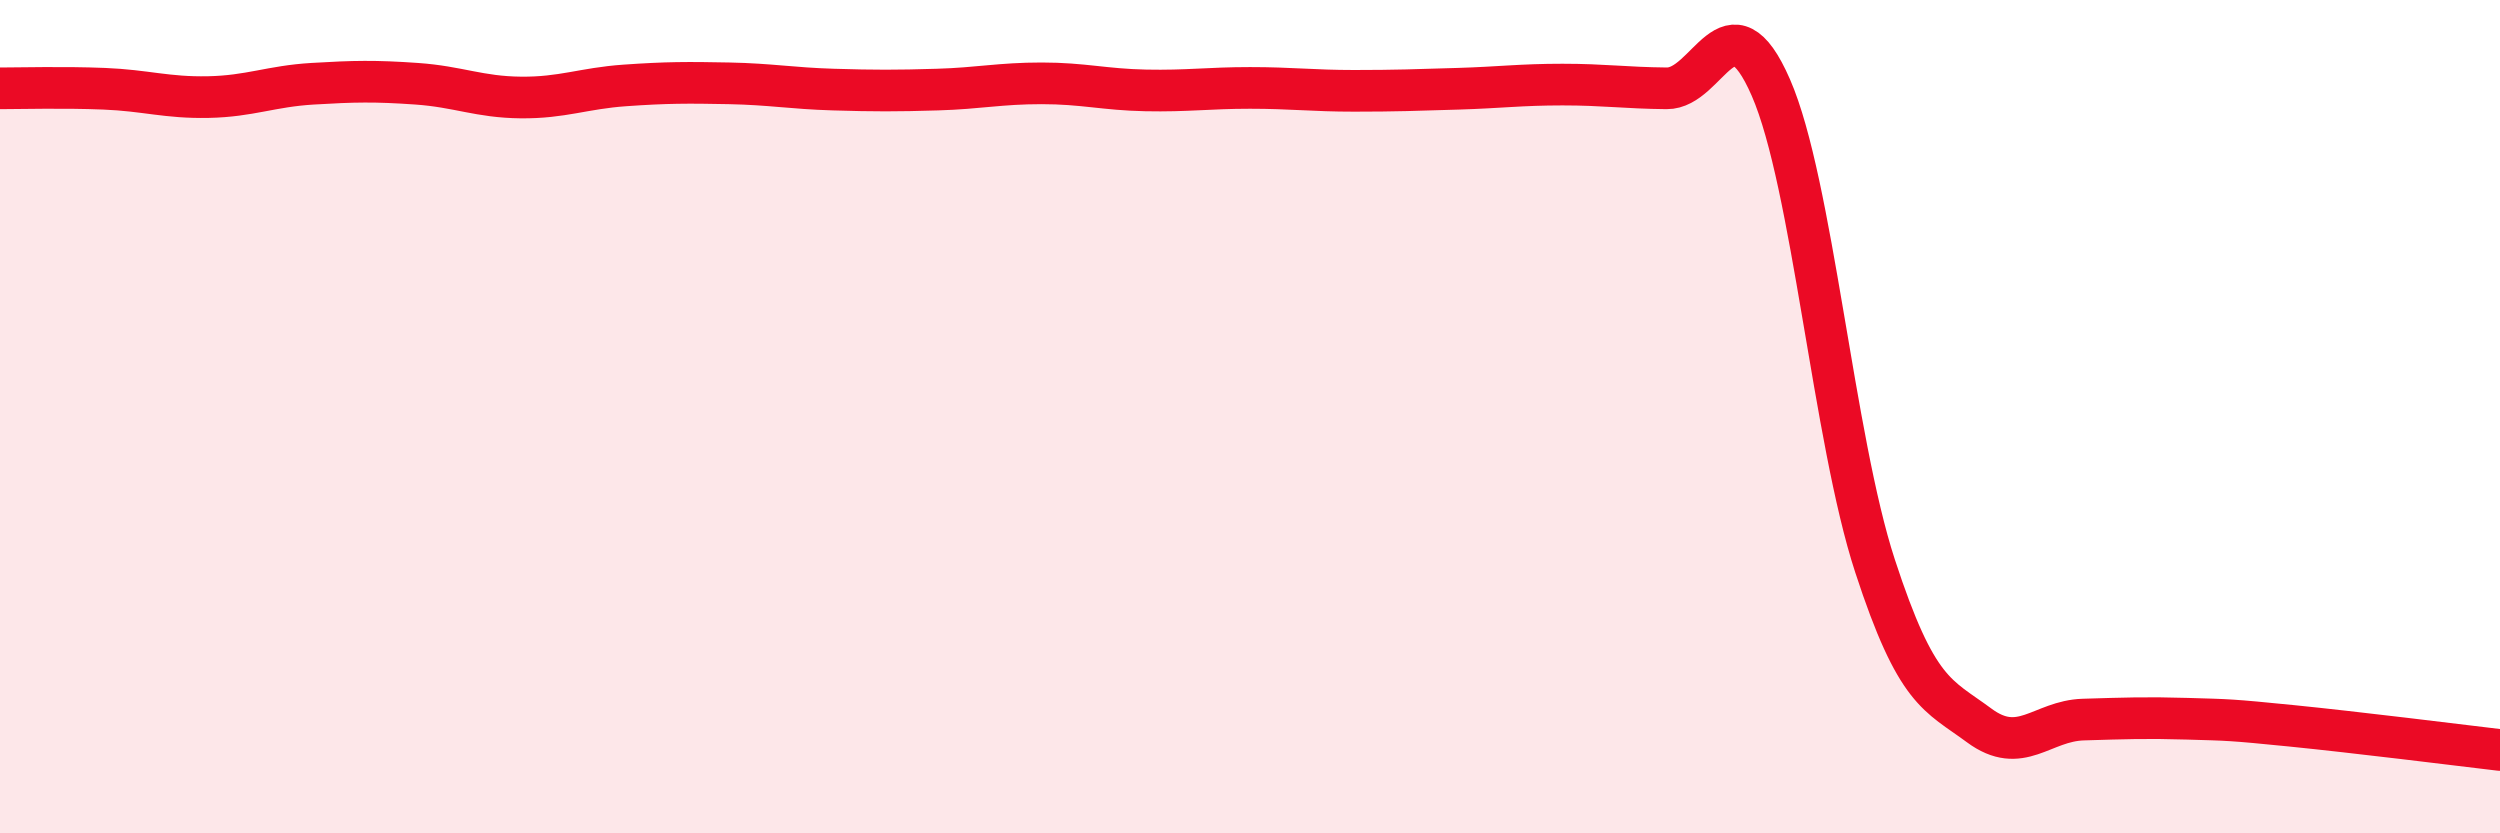
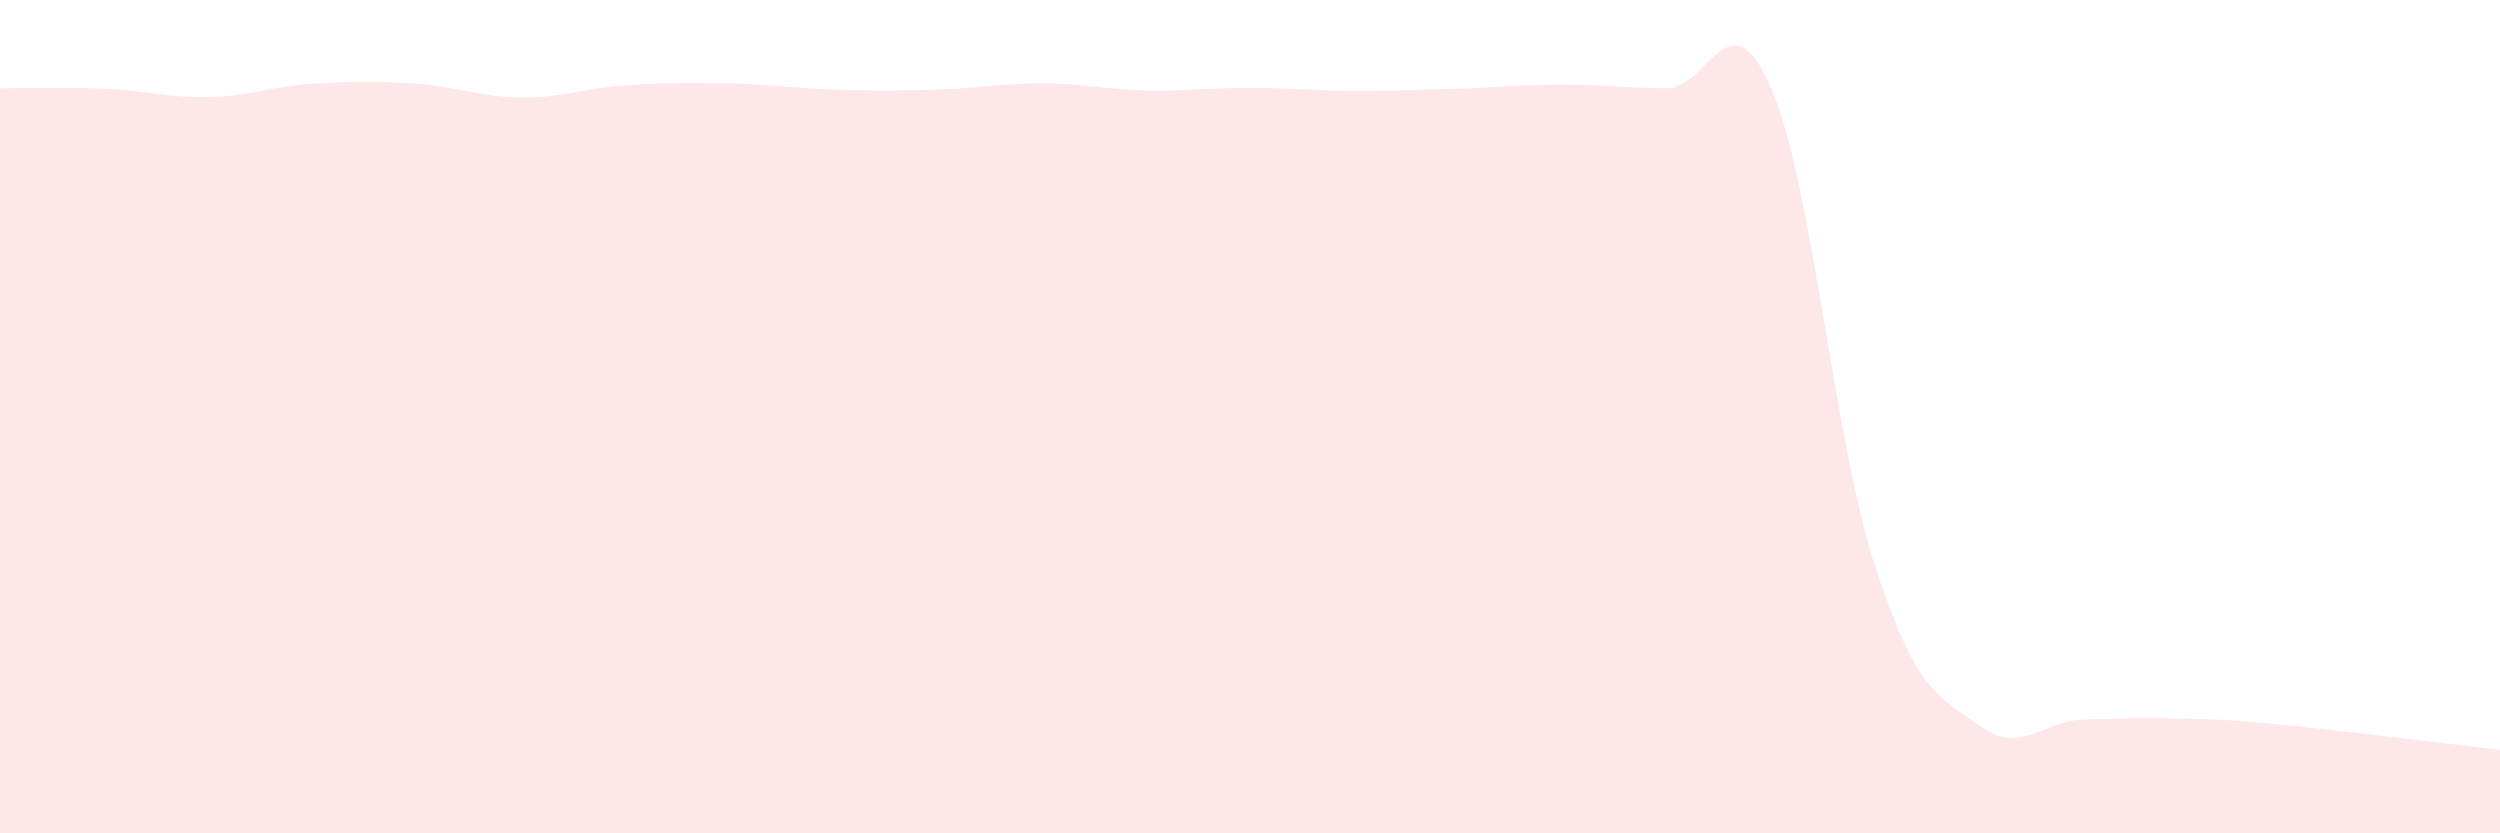
<svg xmlns="http://www.w3.org/2000/svg" width="60" height="20" viewBox="0 0 60 20">
  <path d="M 0,2.12 C 0.5,2.12 1.5,2.09 2.5,2.13 C 3.5,2.17 4,2.35 5,2.33 C 6,2.31 6.5,2.07 7.5,2.01 C 8.5,1.95 9,1.94 10,2.01 C 11,2.08 11.5,2.33 12.5,2.34 C 13.5,2.35 14,2.12 15,2.05 C 16,1.98 16.5,1.98 17.5,2 C 18.5,2.02 19,2.12 20,2.15 C 21,2.18 21.5,2.18 22.5,2.15 C 23.5,2.12 24,2 25,2 C 26,2 26.5,2.15 27.5,2.17 C 28.5,2.19 29,2.11 30,2.11 C 31,2.11 31.5,2.18 32.5,2.18 C 33.5,2.18 34,2.16 35,2.13 C 36,2.1 36.5,2.03 37.5,2.03 C 38.5,2.03 39,2.11 40,2.12 C 41,2.13 41.5,-0.19 42.5,2.1 C 43.5,4.39 44,10.52 45,13.58 C 46,16.64 46.5,16.67 47.5,17.41 C 48.5,18.15 49,17.3 50,17.27 C 51,17.24 51.5,17.22 52.5,17.25 C 53.5,17.28 53.5,17.27 55,17.42 C 56.5,17.57 59,17.88 60,18L60 20L0 20Z" fill="#EB0A25" opacity="0.1" stroke-linecap="round" stroke-linejoin="round" />
-   <path d="M 0,2.12 C 0.5,2.12 1.5,2.09 2.5,2.13 C 3.5,2.17 4,2.35 5,2.33 C 6,2.31 6.5,2.07 7.5,2.01 C 8.5,1.95 9,1.94 10,2.01 C 11,2.08 11.5,2.33 12.5,2.34 C 13.5,2.35 14,2.12 15,2.05 C 16,1.98 16.5,1.98 17.5,2 C 18.5,2.02 19,2.12 20,2.15 C 21,2.18 21.5,2.18 22.5,2.15 C 23.5,2.12 24,2 25,2 C 26,2 26.5,2.15 27.5,2.17 C 28.5,2.19 29,2.11 30,2.11 C 31,2.11 31.5,2.18 32.5,2.18 C 33.5,2.18 34,2.16 35,2.13 C 36,2.1 36.5,2.03 37.5,2.03 C 38.5,2.03 39,2.11 40,2.12 C 41,2.13 41.5,-0.19 42.5,2.1 C 43.5,4.39 44,10.52 45,13.58 C 46,16.64 46.5,16.67 47.5,17.41 C 48.5,18.15 49,17.3 50,17.27 C 51,17.24 51.5,17.22 52.5,17.25 C 53.5,17.28 53.5,17.27 55,17.42 C 56.5,17.57 59,17.88 60,18" stroke="#EB0A25" stroke-width="1" fill="none" stroke-linecap="round" stroke-linejoin="round" />
</svg>